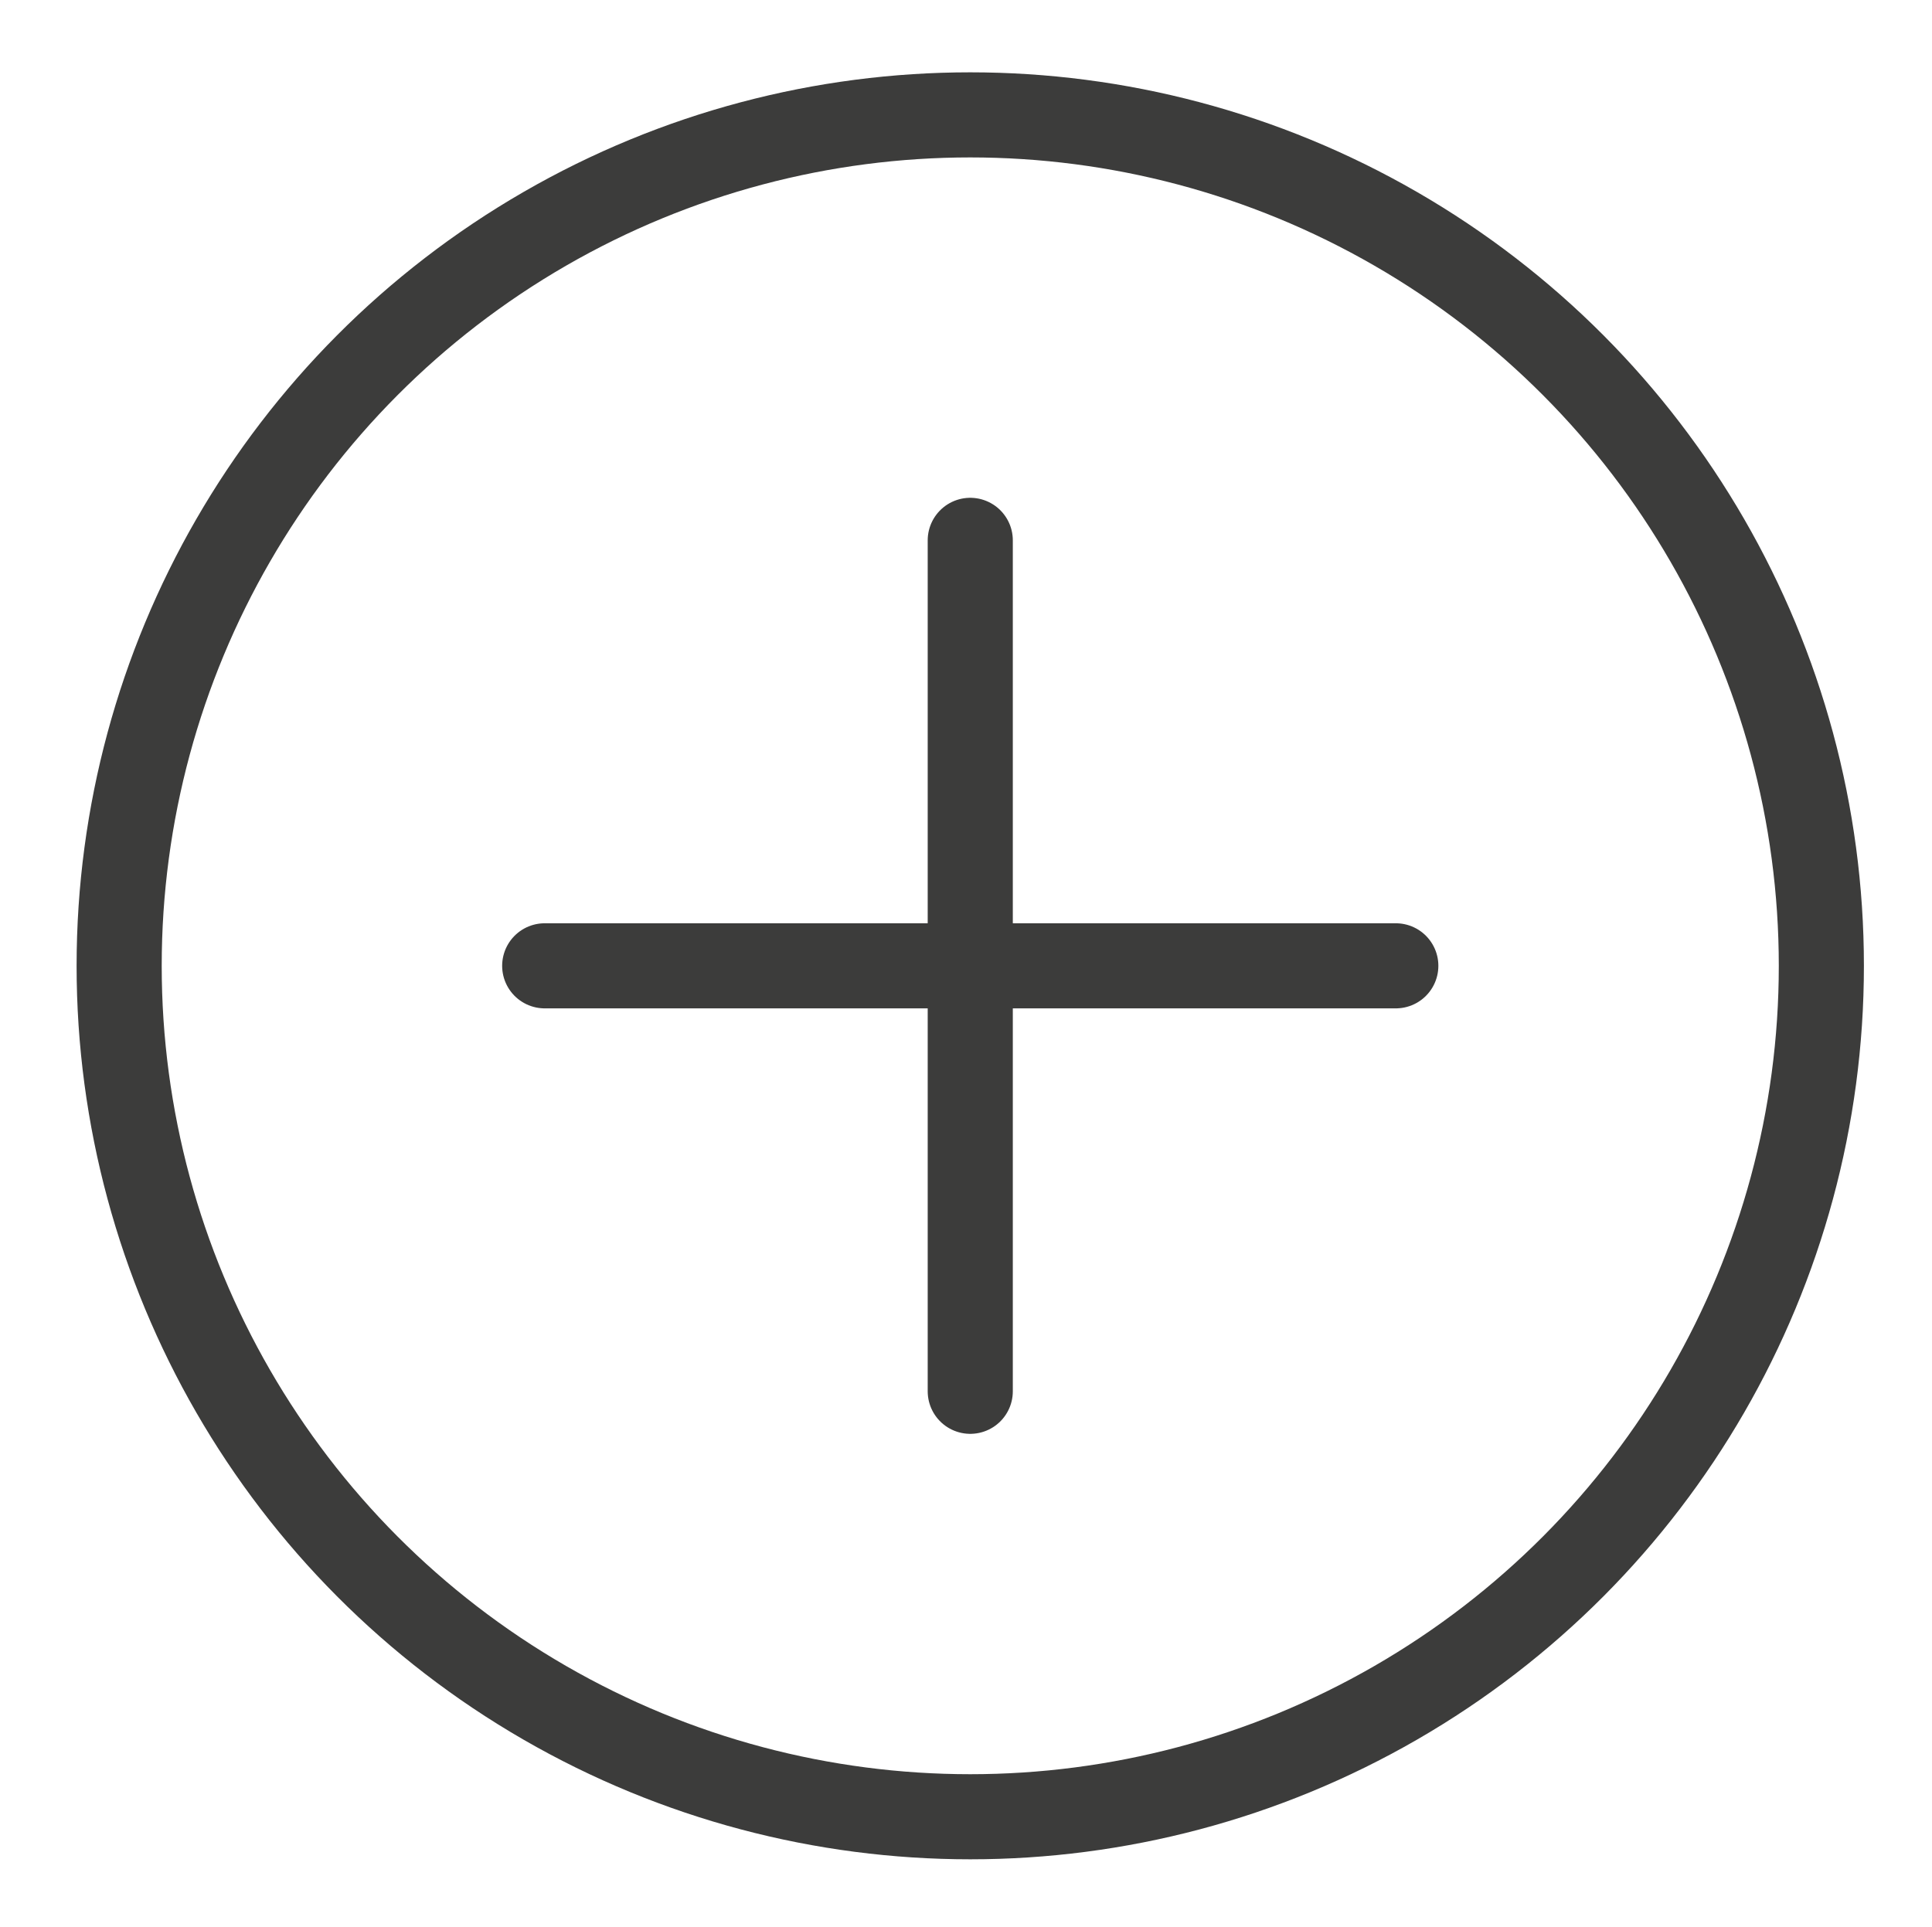
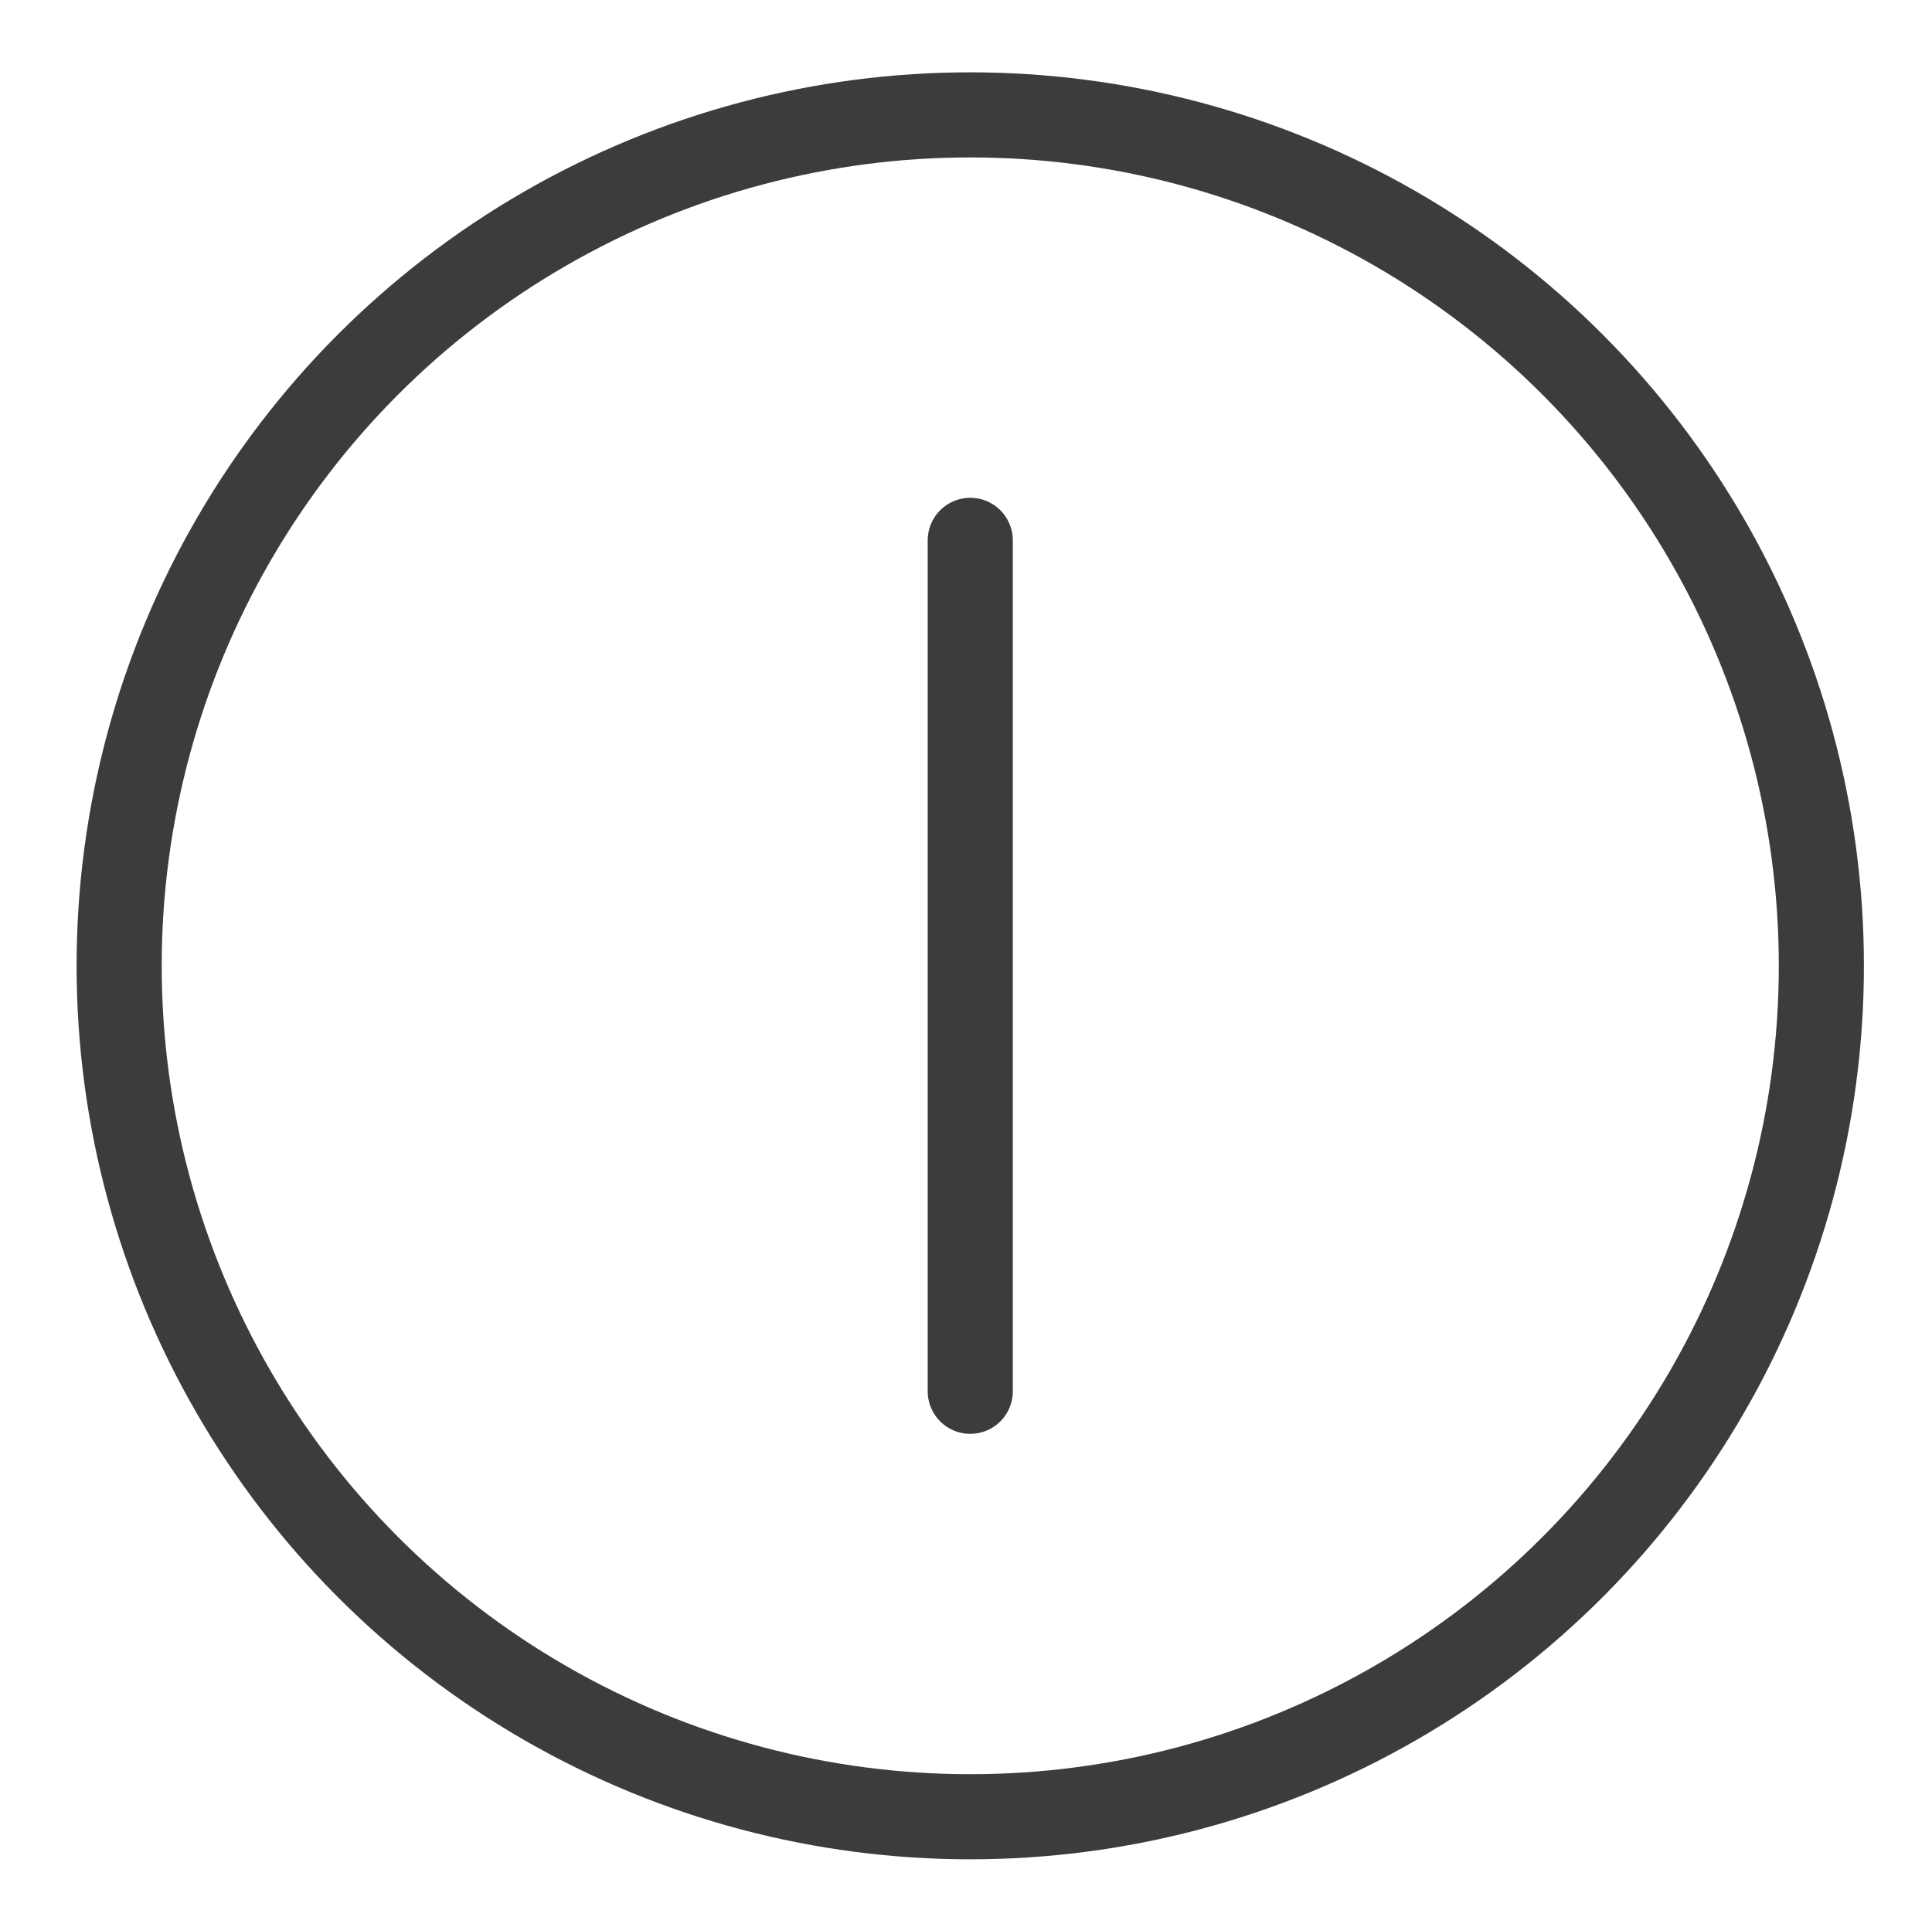
<svg xmlns="http://www.w3.org/2000/svg" version="1.1" id="Capa_1" x="0px" y="0px" viewBox="0 0 45.4 45.3" style="enable-background:new 0 0 45.4 45.3;" xml:space="preserve">
  <style type="text/css">
	.st0{fill:none;stroke:#3C3C3B;stroke-width:2;stroke-linecap:round;stroke-miterlimit:9;}
</style>
  <circle class="st0" cx="22.8" cy="22.7" r="20" />
-   <line class="st0" x1="12.8" y1="22.7" x2="32.8" y2="22.7" />
  <line class="st0" x1="22.8" y1="12.7" x2="22.8" y2="32.7" />
</svg>